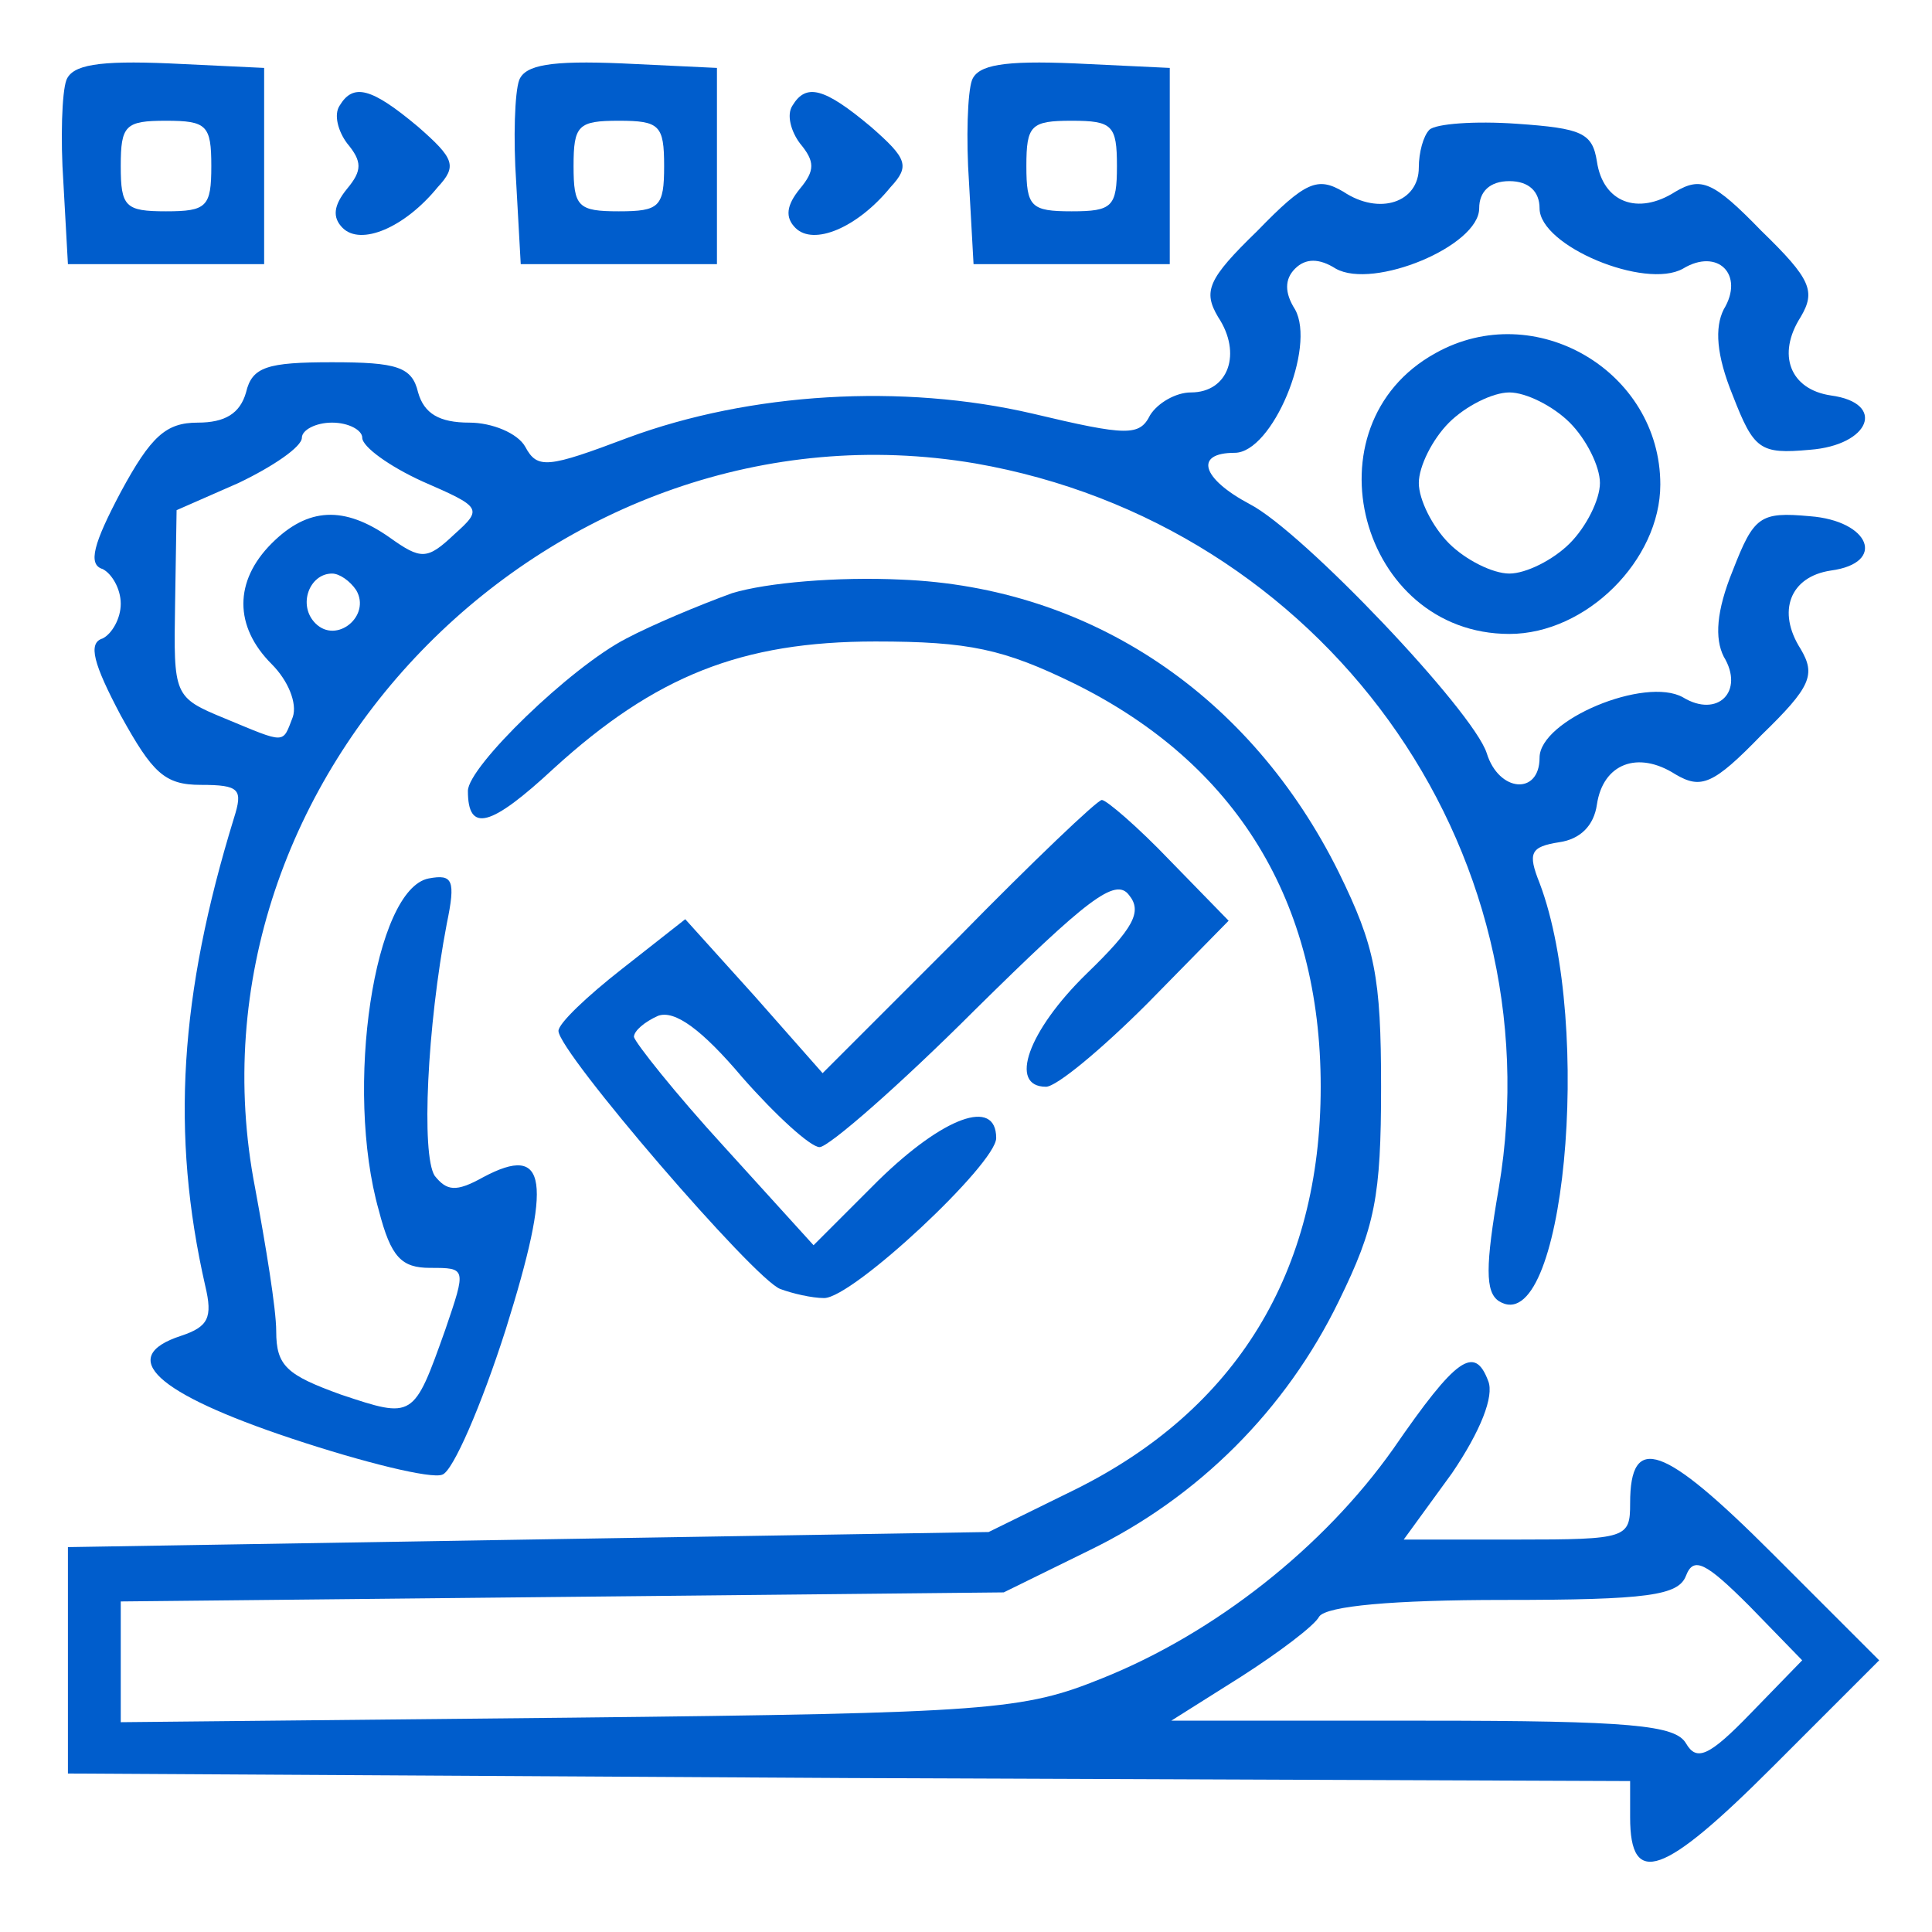
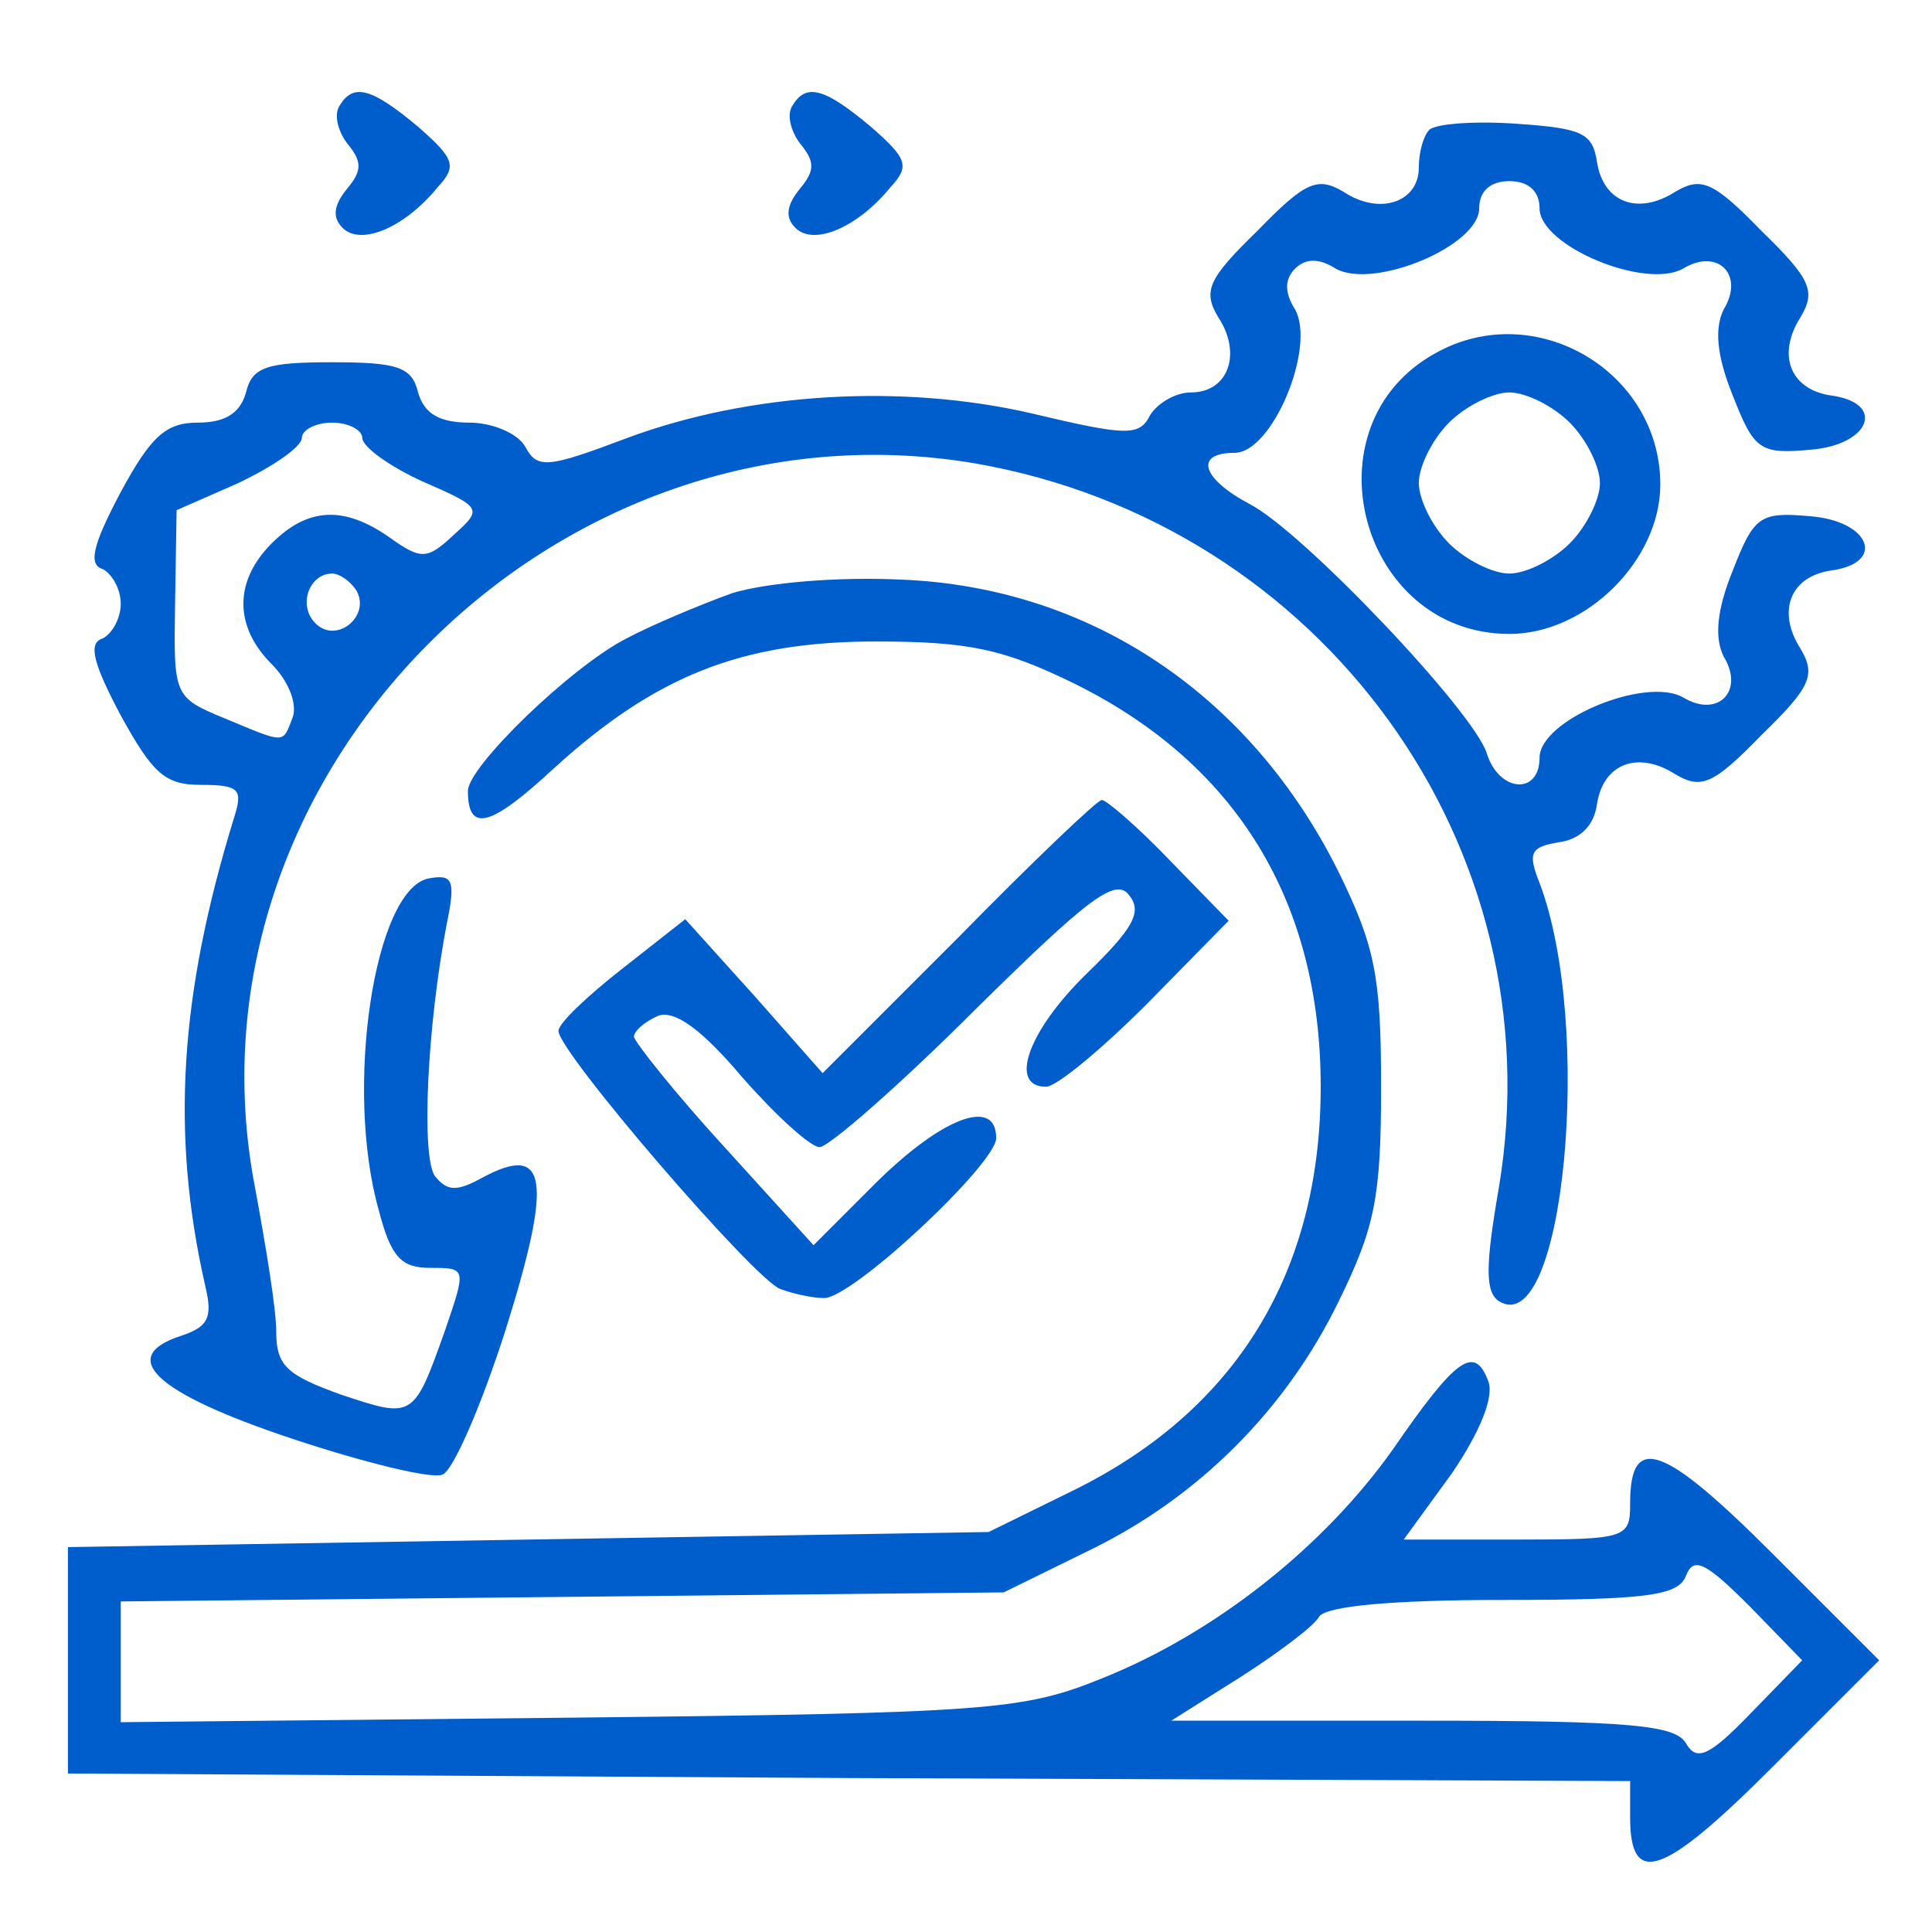
<svg xmlns="http://www.w3.org/2000/svg" version="1.0" width="128pt" height="128pt" viewBox="0 0 128 128" preserveAspectRatio="xMidYMid meet">
  <g transform="translate(0,128) scale(0.1,-0.1)" fill="#005dcc" stroke="none">
-     <path d="M44 1227 c-3 -8 -4 -39 -2 -68 l3 -54 65 0 65 0 0 65 0 65 -63 3 c-47 2 -64 -1 -68 -11z m96 -57 c0 -27 -3 -30 -30 -30 -27 0 -30 3 -30 30 0 27 3 30 30 30 27 0 30 -3 30 -30z" />
-     <path d="M344 1227 c-3 -8 -4 -39 -2 -68 l3 -54 65 0 65 0 0 65 0 65 -63 3 c-47 2 -64 -1 -68 -11z m96 -57 c0 -27 -3 -30 -30 -30 -27 0 -30 3 -30 30 0 27 3 30 30 30 27 0 30 -3 30 -30z" />
-     <path d="M644 1227 c-3 -8 -4 -39 -2 -68 l3 -54 65 0 65 0 0 65 0 65 -63 3 c-47 2 -64 -1 -68 -11z m96 -57 c0 -27 -3 -30 -30 -30 -27 0 -30 3 -30 30 0 27 3 30 30 30 27 0 30 -3 30 -30z" />
    <path d="M225 1210 c-4 -6 -1 -17 5 -25 10 -12 10 -18 0 -30 -9 -11 -10 -19 -3 -26 12 -12 41 0 63 27 13 14 11 19 -13 40 -31 26 -43 29 -52 14z" />
    <path d="M525 1210 c-4 -6 -1 -17 5 -25 10 -12 10 -18 0 -30 -9 -11 -10 -19 -3 -26 12 -12 41 0 63 27 13 14 11 19 -13 40 -31 26 -43 29 -52 14z" />
    <path d="M947 1194 c-4 -4 -7 -15 -7 -25 0 -23 -26 -32 -50 -16 -17 10 -25 7 -57 -26 -33 -32 -36 -40 -26 -57 16 -24 7 -50 -18 -50 -10 0 -22 -7 -27 -15 -7 -14 -15 -14 -78 1 -86 20 -187 14 -268 -16 -53 -20 -60 -21 -68 -6 -5 9 -22 16 -37 16 -20 0 -30 6 -34 20 -4 17 -14 20 -57 20 -43 0 -53 -3 -57 -20 -4 -14 -14 -20 -32 -20 -21 0 -31 -9 -51 -46 -18 -34 -22 -48 -12 -51 6 -3 12 -13 12 -23 0 -10 -6 -20 -12 -23 -10 -3 -6 -17 12 -51 21 -38 29 -46 53 -46 26 0 28 -3 22 -22 -36 -117 -42 -209 -19 -310 5 -21 2 -27 -16 -33 -43 -14 -17 -38 73 -68 48 -16 93 -27 100 -24 7 2 26 46 42 96 31 99 28 124 -15 101 -18 -10 -24 -9 -32 1 -9 14 -5 99 8 167 6 29 4 33 -12 30 -36 -7 -56 -139 -33 -220 8 -31 15 -38 34 -38 24 0 24 0 10 -41 -21 -59 -21 -59 -69 -43 -36 13 -43 19 -43 42 0 15 -7 57 -14 95 -53 273 199 527 477 480 230 -40 385 -254 347 -480 -9 -52 -9 -69 0 -75 43 -27 63 182 27 277 -8 20 -6 24 13 27 14 2 23 11 25 25 4 27 27 36 52 20 17 -10 25 -7 57 26 33 32 36 40 26 57 -16 25 -7 48 20 52 37 5 26 33 -14 36 -33 3 -37 0 -51 -36 -11 -27 -12 -45 -6 -57 14 -23 -4 -41 -27 -27 -25 14 -95 -15 -95 -40 0 -25 -27 -23 -35 3 -9 28 -122 147 -157 165 -32 17 -37 34 -10 34 25 0 54 70 40 95 -7 11 -7 20 0 27 7 7 16 7 27 0 25 -14 95 15 95 40 0 11 7 18 20 18 13 0 20 -7 20 -18 0 -25 70 -54 95 -40 23 14 41 -4 27 -27 -6 -12 -5 -30 6 -57 14 -36 18 -39 51 -36 40 3 51 31 14 36 -27 4 -36 27 -20 52 10 17 7 25 -26 57 -32 33 -40 36 -57 26 -25 -16 -48 -7 -52 20 -3 19 -10 22 -53 25 -28 2 -54 0 -58 -4z m-707 -204 c0 -6 18 -19 40 -29 39 -17 40 -18 21 -35 -18 -17 -22 -17 -43 -2 -30 21 -54 20 -78 -4 -25 -25 -25 -55 0 -80 11 -11 17 -26 14 -35 -7 -18 -4 -18 -45 -1 -34 14 -34 15 -33 76 l1 62 41 18 c23 11 42 24 42 30 0 5 9 10 20 10 11 0 20 -5 20 -10z m-4 -101 c10 -17 -13 -36 -27 -22 -12 12 -4 33 11 33 5 0 12 -5 16 -11z" />
    <path d="M951 1046 c-87 -48 -50 -186 49 -186 51 0 100 49 100 99 0 75 -83 124 -149 87z m89 -46 c11 -11 20 -29 20 -40 0 -11 -9 -29 -20 -40 -11 -11 -29 -20 -40 -20 -11 0 -29 9 -40 20 -11 11 -20 29 -20 40 0 11 9 29 20 40 11 11 29 20 40 20 11 0 29 -9 40 -20z" />
    <path d="M485 887 c-22 -8 -53 -21 -70 -30 -37 -19 -105 -85 -105 -101 0 -28 15 -24 57 15 67 61 124 84 213 84 62 0 85 -5 132 -28 107 -53 163 -144 163 -267 0 -123 -56 -214 -163 -267 l-57 -28 -305 -5 -305 -5 0 -75 0 -75 518 -3 517 -2 0 -24 c0 -47 22 -39 94 33 l71 71 -71 71 c-72 72 -94 80 -94 33 0 -23 -2 -24 -75 -24 l-75 0 32 44 c19 28 28 51 24 61 -9 24 -21 16 -63 -45 -46 -65 -118 -122 -193 -152 -52 -21 -73 -23 -352 -26 l-298 -3 0 40 0 40 293 3 292 3 57 28 c72 35 130 93 165 165 24 49 28 69 28 142 0 73 -4 93 -28 142 -58 117 -164 189 -290 194 -42 2 -89 -2 -112 -9z m675 -742 c-28 -29 -36 -32 -43 -20 -7 12 -36 15 -174 15 l-167 0 46 29 c25 16 49 34 52 40 5 7 49 11 122 11 96 0 116 3 121 16 5 13 13 9 42 -20 l35 -36 -34 -35z" />
    <path d="M635 659 l-90 -90 -45 51 -46 51 -42 -33 c-23 -18 -42 -36 -42 -41 0 -14 130 -165 147 -171 8 -3 21 -6 29 -6 19 0 114 89 114 106 0 27 -35 14 -78 -28 l-43 -43 -59 65 c-33 36 -59 69 -60 73 0 4 7 10 16 14 11 4 29 -9 56 -41 22 -25 45 -46 51 -46 6 0 53 41 103 91 74 73 93 88 102 76 9 -11 3 -22 -28 -52 -39 -38 -52 -75 -27 -75 7 0 37 25 67 55 l54 55 -39 40 c-21 22 -42 40 -45 40 -3 0 -46 -41 -95 -91z" />
  </g>
</svg>